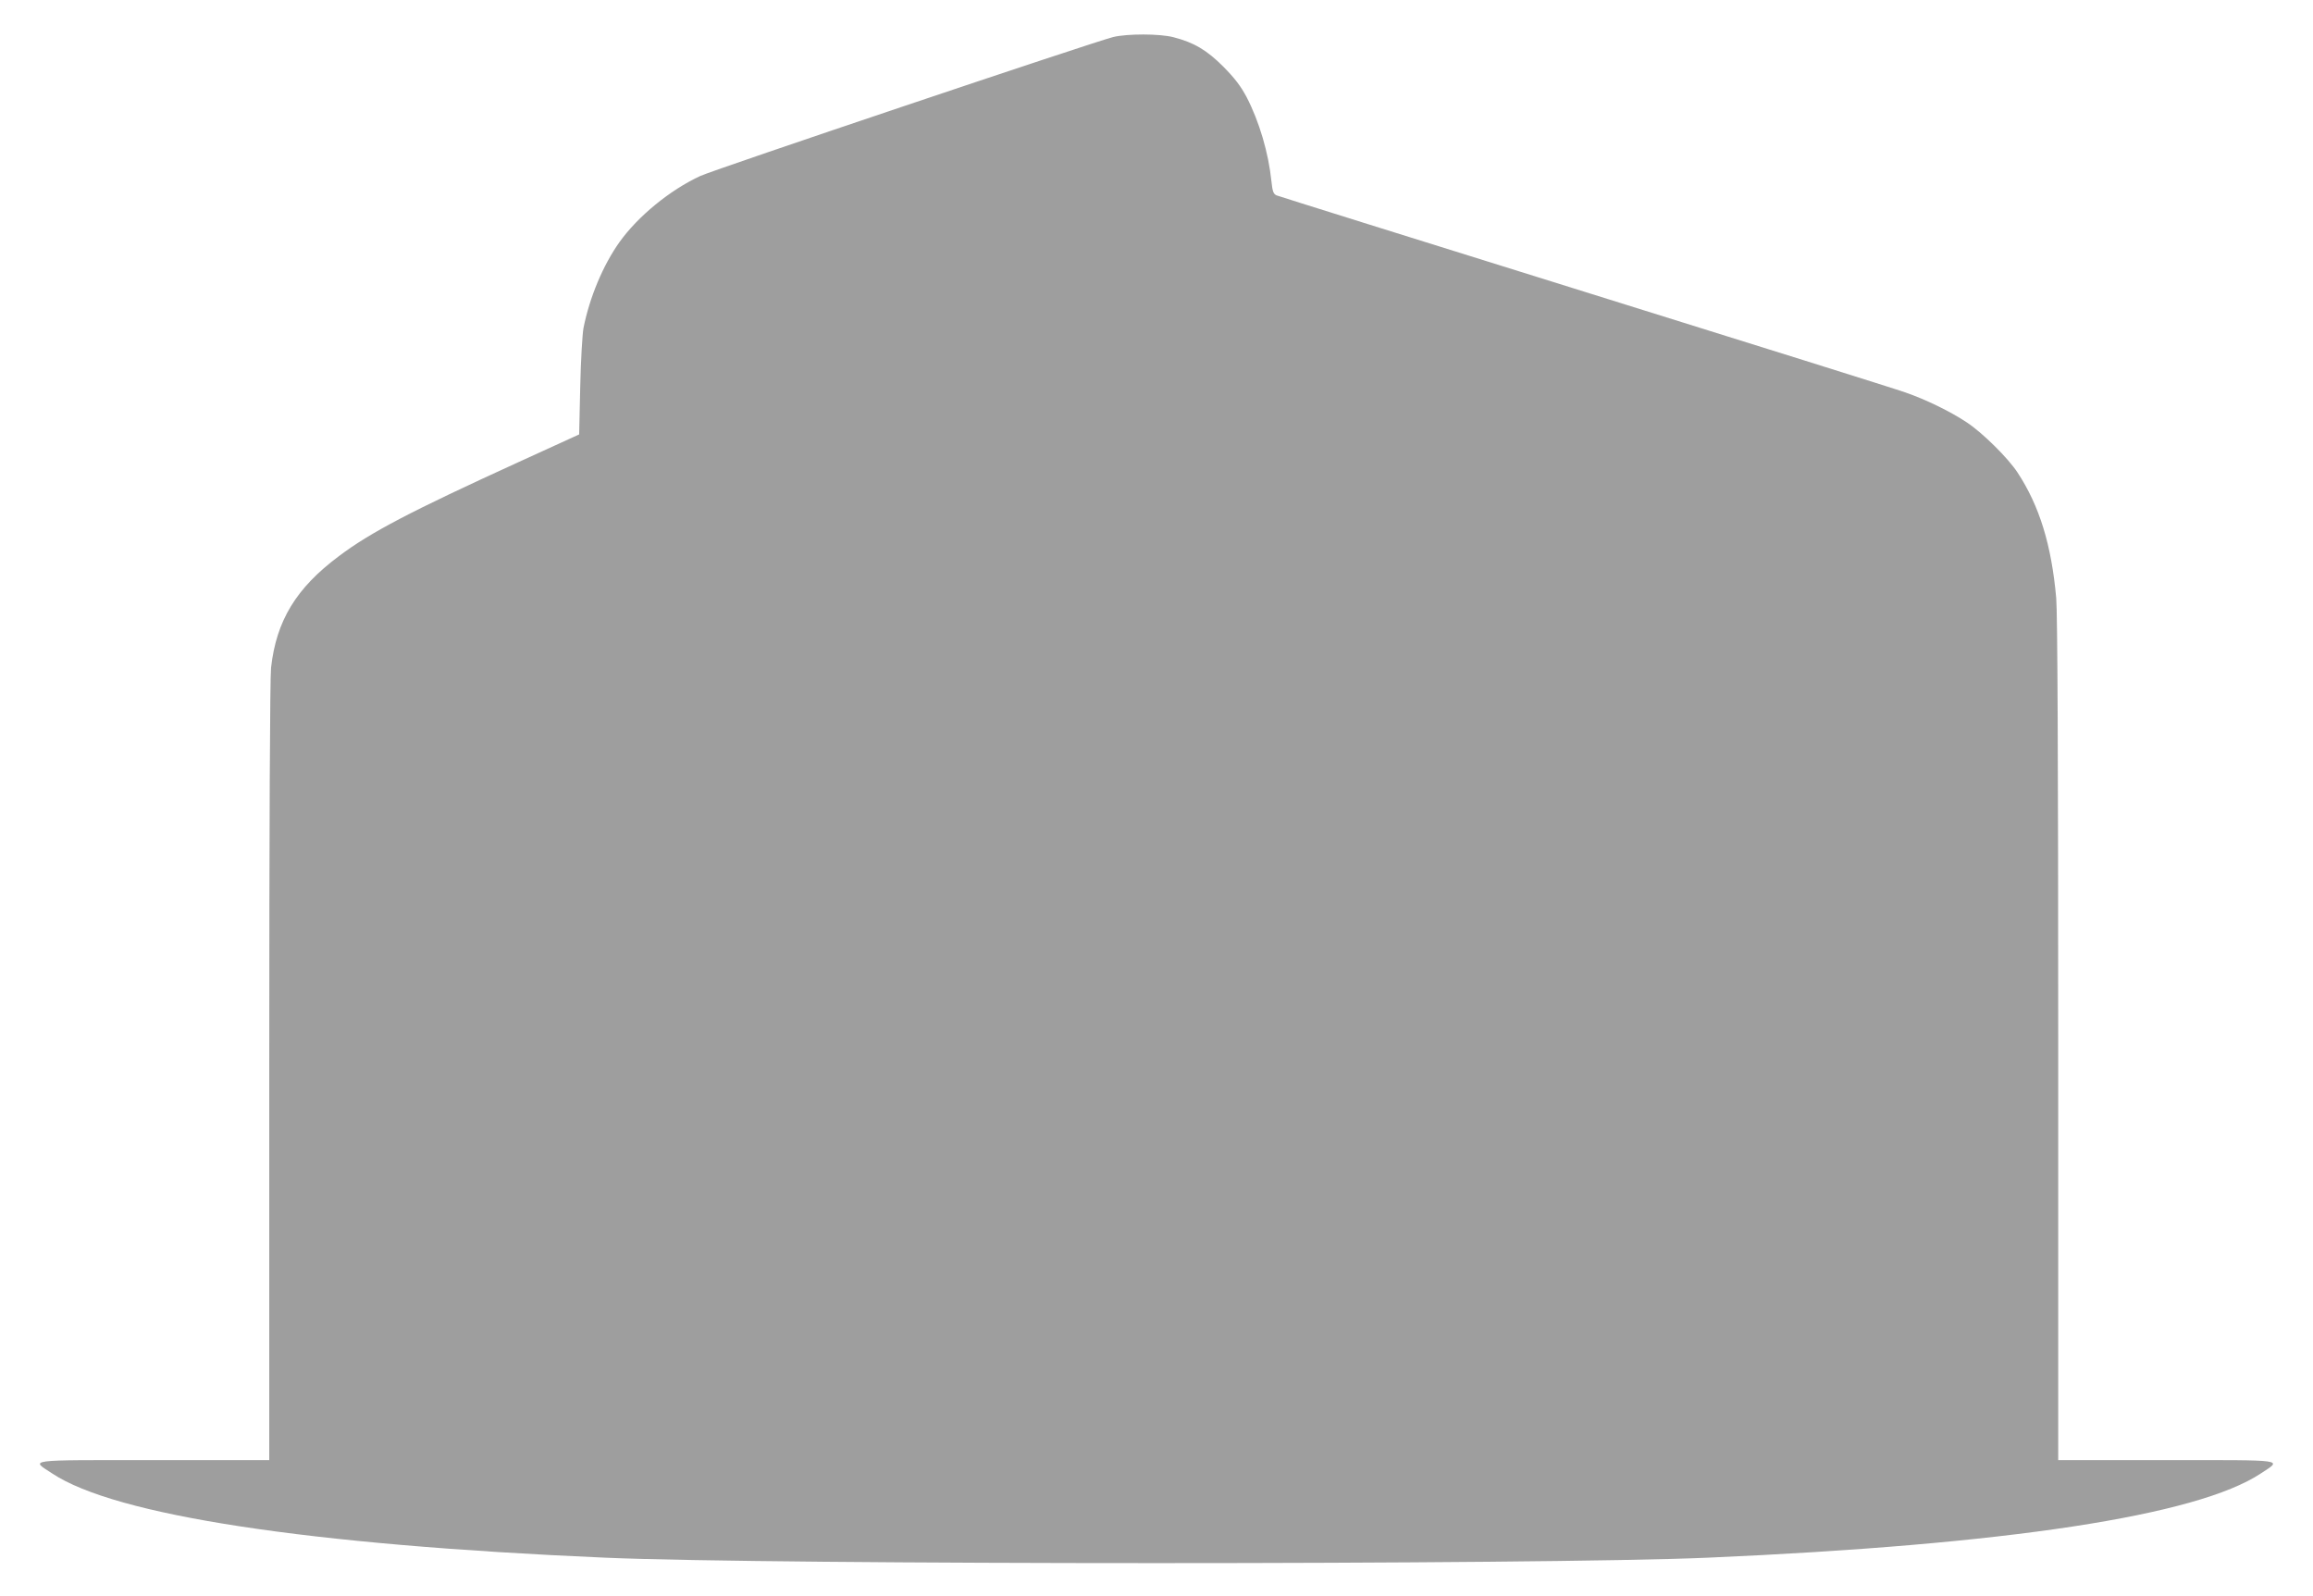
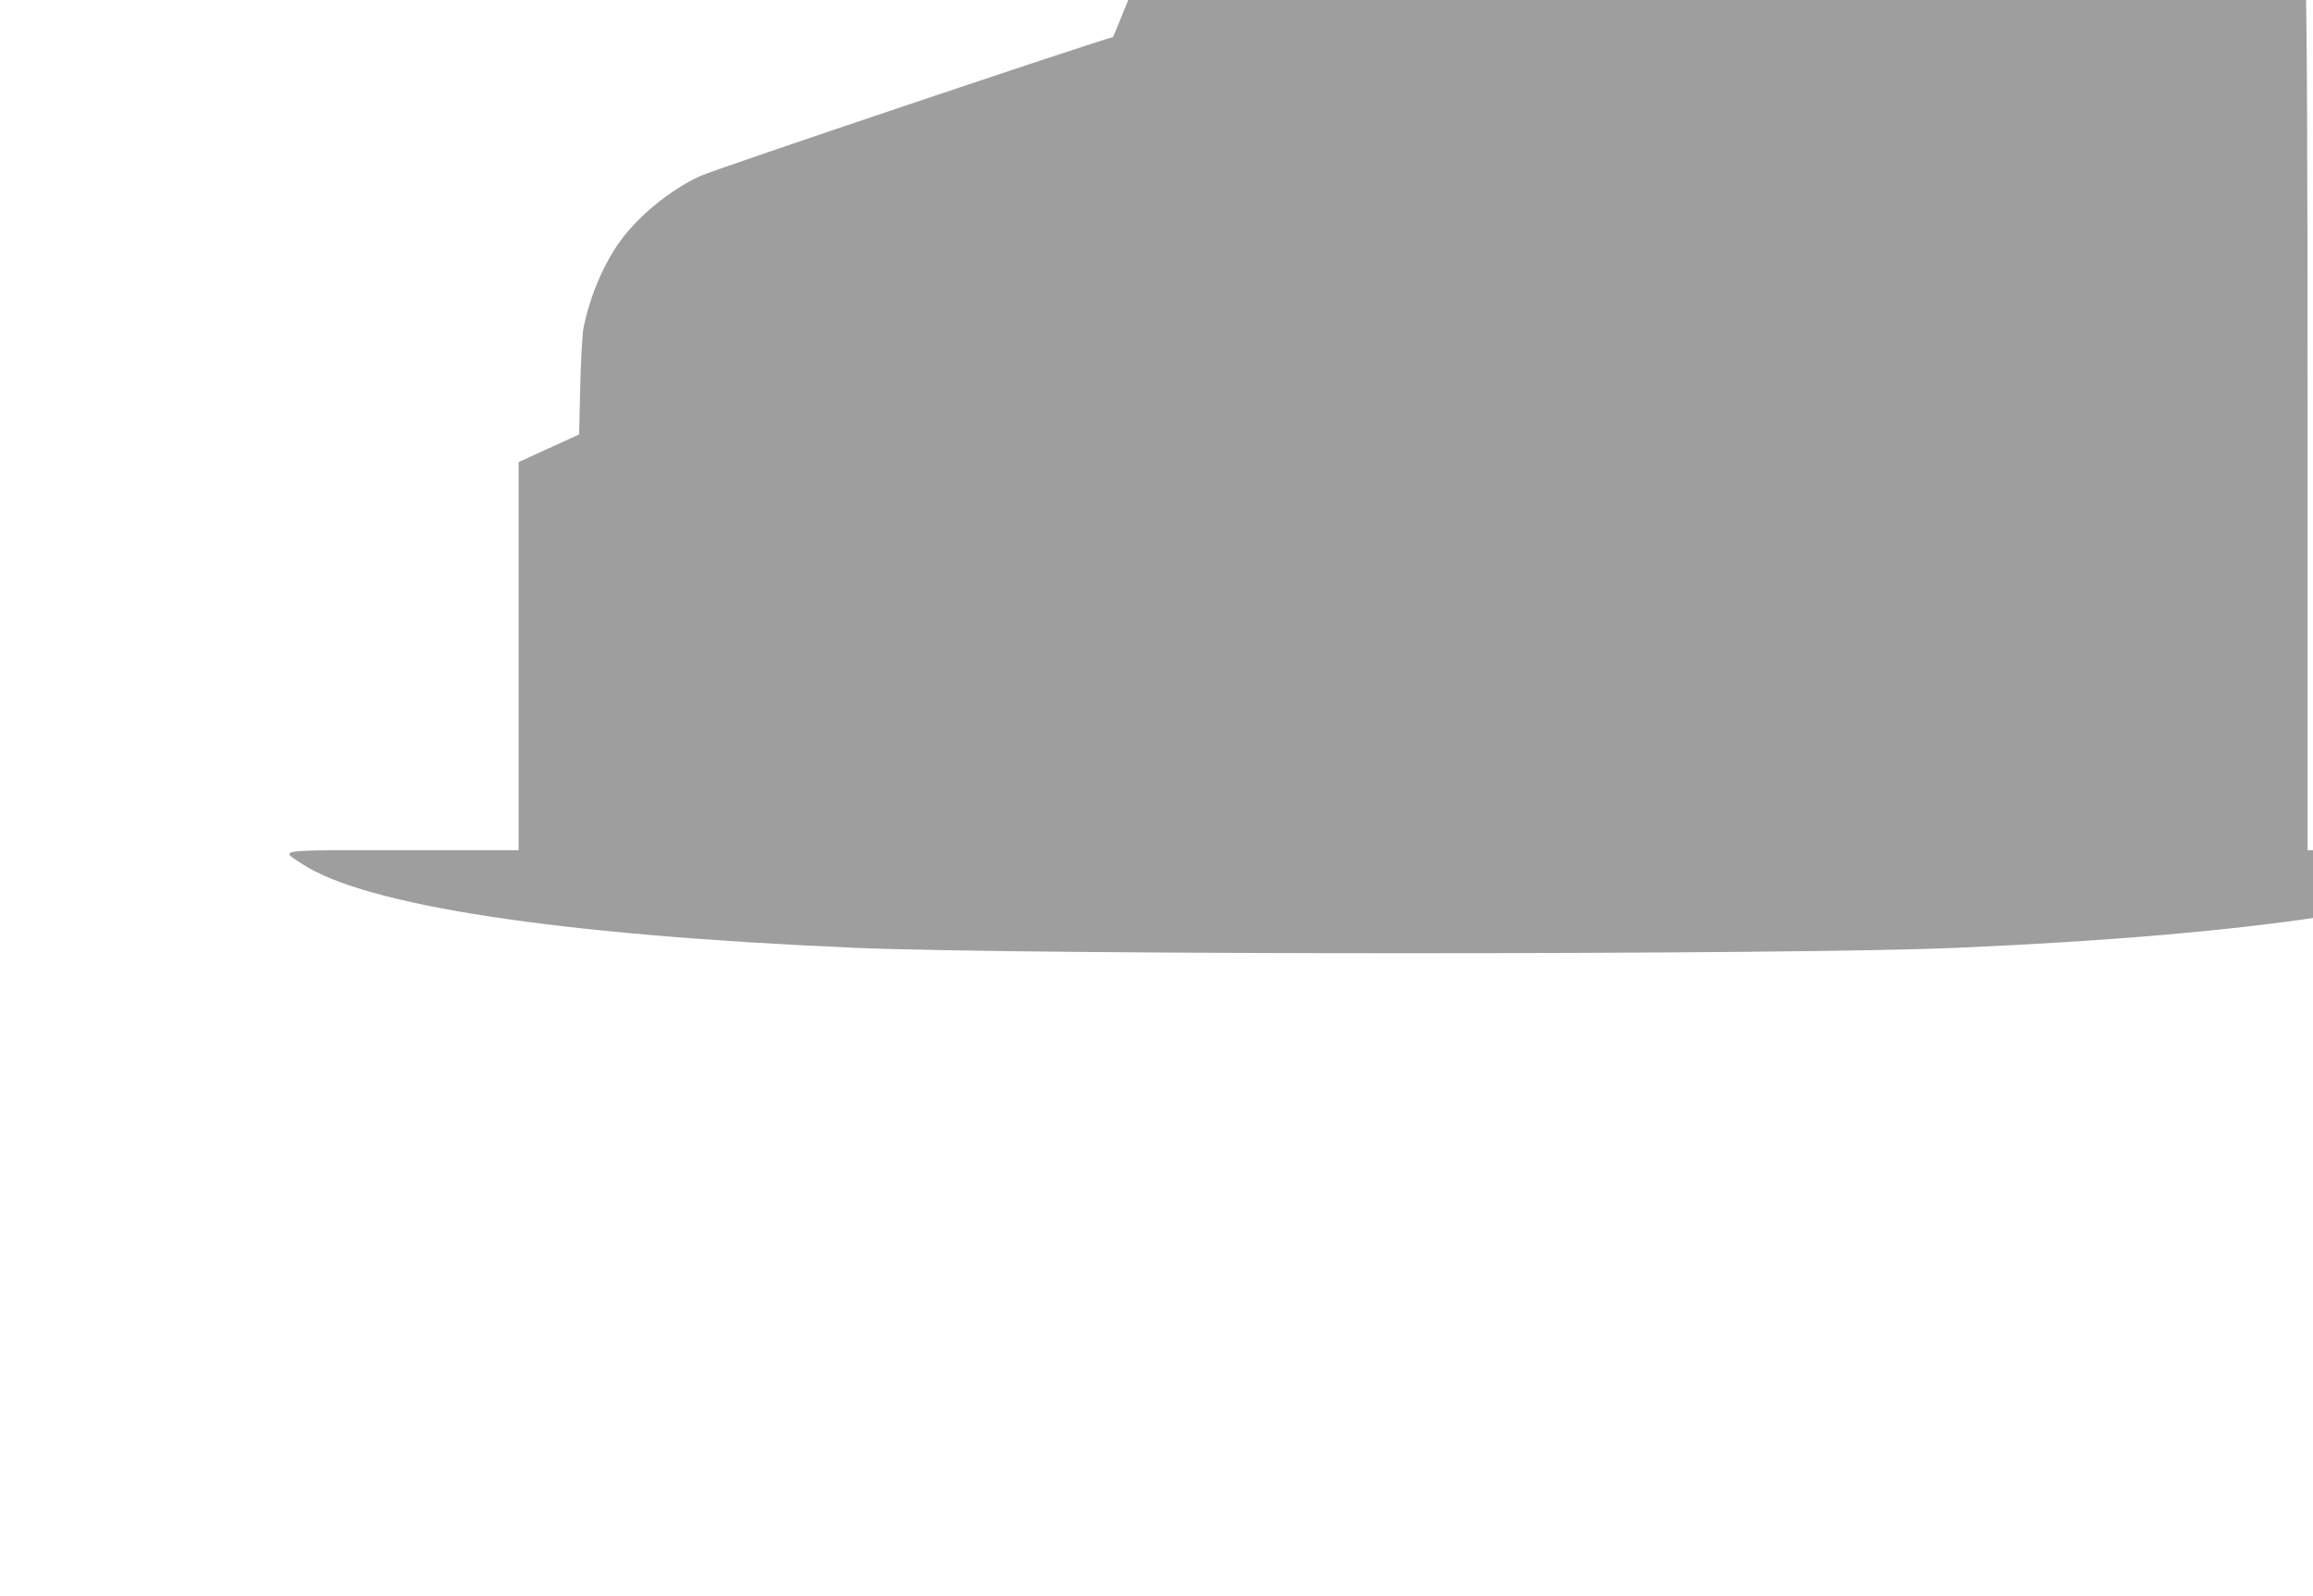
<svg xmlns="http://www.w3.org/2000/svg" version="1.0" width="1280pt" height="883pt" viewBox="0 0 1280 883" preserveAspectRatio="xMidYMid meet">
  <g transform="translate(0,883) scale(0.1,-0.1)" fill="#9e9e9e" stroke="none">
-     <path d="M6160 8625 c-105 -26 -2208 -733 -2285 -769 -168 -78 -345 -223 -447 -366 -91 -128 -165 -305 -199 -475 -6 -33 -15 -179 -18 -324 l-6 -265 -335 -153 c-596 -272 -820 -389 -995 -521 -236 -176 -346 -357 -375 -617 -6 -57 -10 -870 -10 -2237 l0 -2148 -640 0 c-719 0 -681 5 -561 -74 350 -232 1415 -395 3061 -466 922 -40 5178 -40 6100 0 1654 72 2708 232 3061 466 119 79 153 74 -521 74 l-600 0 0 2328 c0 1537 -4 2366 -11 2442 -26 294 -93 511 -214 695 -53 81 -194 220 -280 277 -93 62 -230 128 -340 166 -49 18 -848 268 -1775 557 -927 289 -1694 529 -1706 534 -17 8 -22 21 -28 78 -16 156 -67 330 -137 465 -33 62 -65 104 -129 169 -92 92 -163 134 -276 163 -76 20 -256 20 -334 1z" />
+     <path d="M6160 8625 c-105 -26 -2208 -733 -2285 -769 -168 -78 -345 -223 -447 -366 -91 -128 -165 -305 -199 -475 -6 -33 -15 -179 -18 -324 l-6 -265 -335 -153 l0 -2148 -640 0 c-719 0 -681 5 -561 -74 350 -232 1415 -395 3061 -466 922 -40 5178 -40 6100 0 1654 72 2708 232 3061 466 119 79 153 74 -521 74 l-600 0 0 2328 c0 1537 -4 2366 -11 2442 -26 294 -93 511 -214 695 -53 81 -194 220 -280 277 -93 62 -230 128 -340 166 -49 18 -848 268 -1775 557 -927 289 -1694 529 -1706 534 -17 8 -22 21 -28 78 -16 156 -67 330 -137 465 -33 62 -65 104 -129 169 -92 92 -163 134 -276 163 -76 20 -256 20 -334 1z" />
  </g>
</svg>